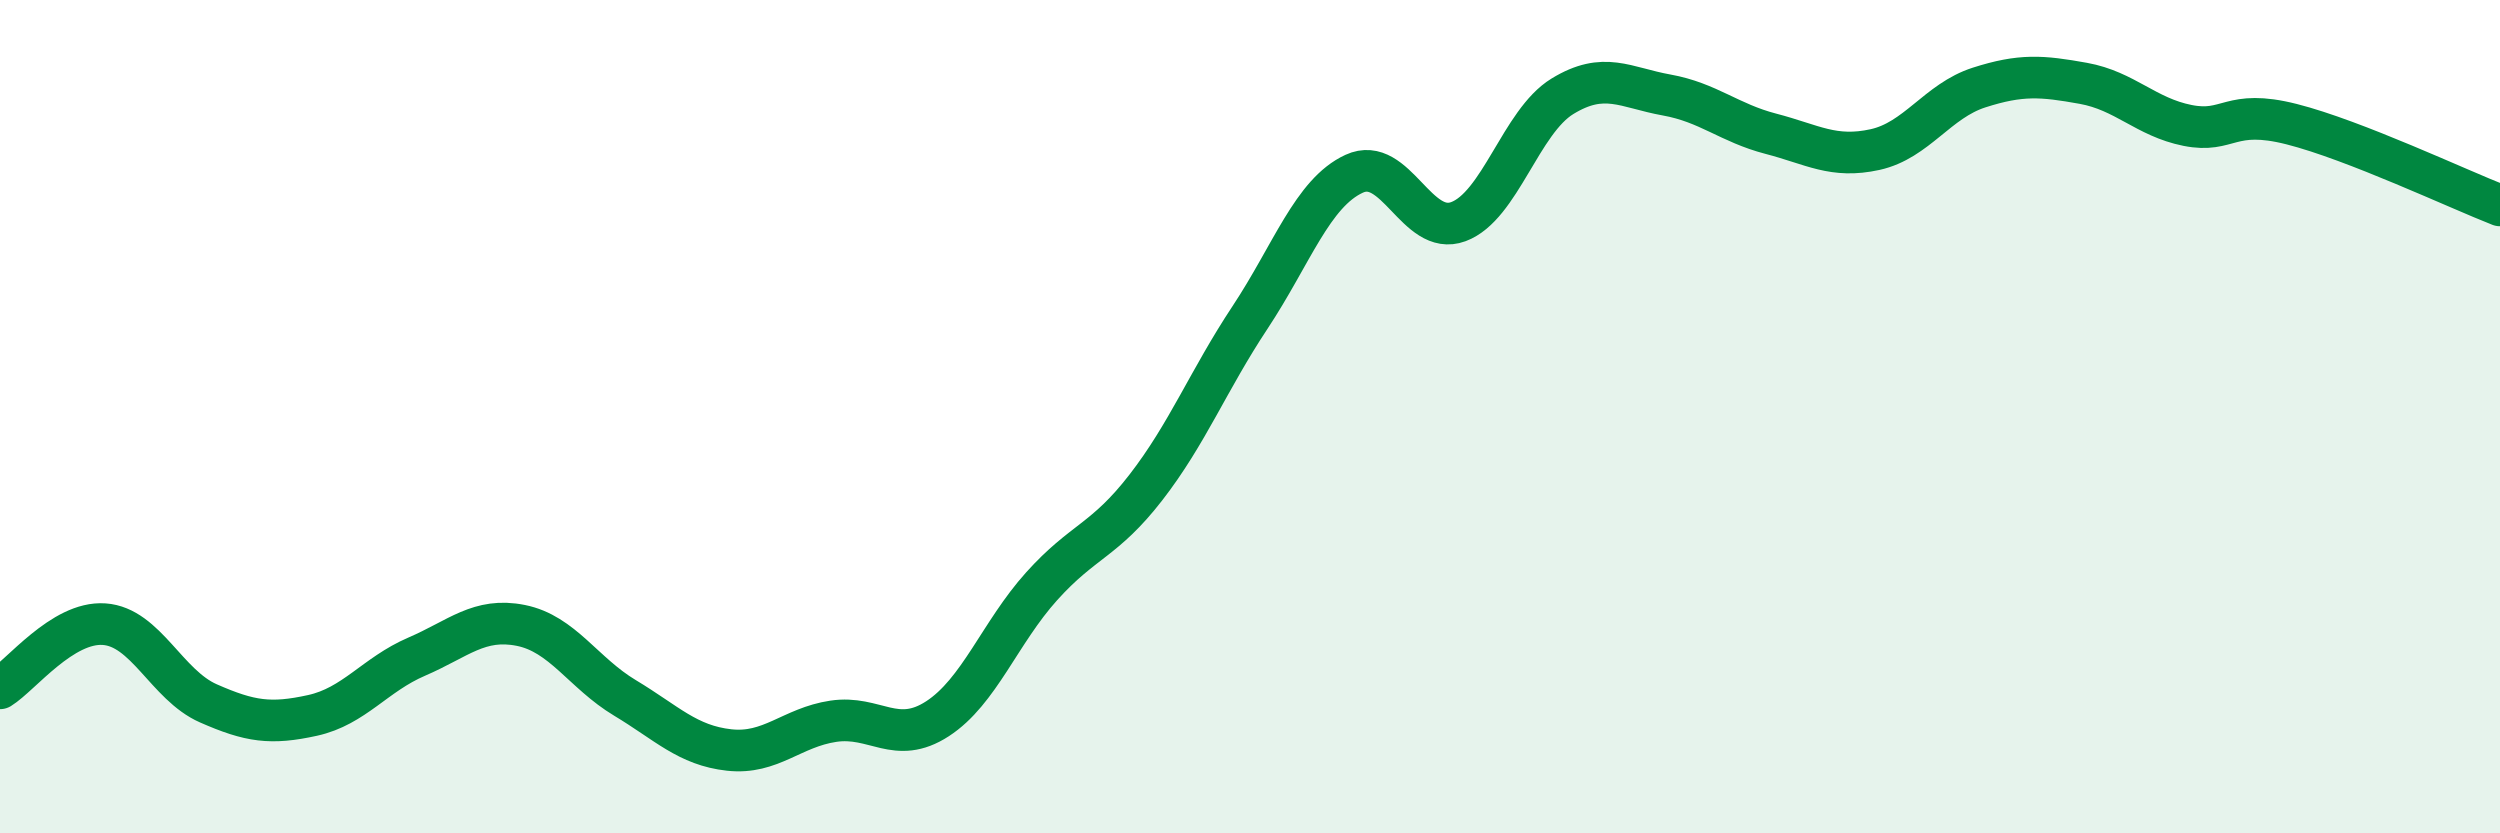
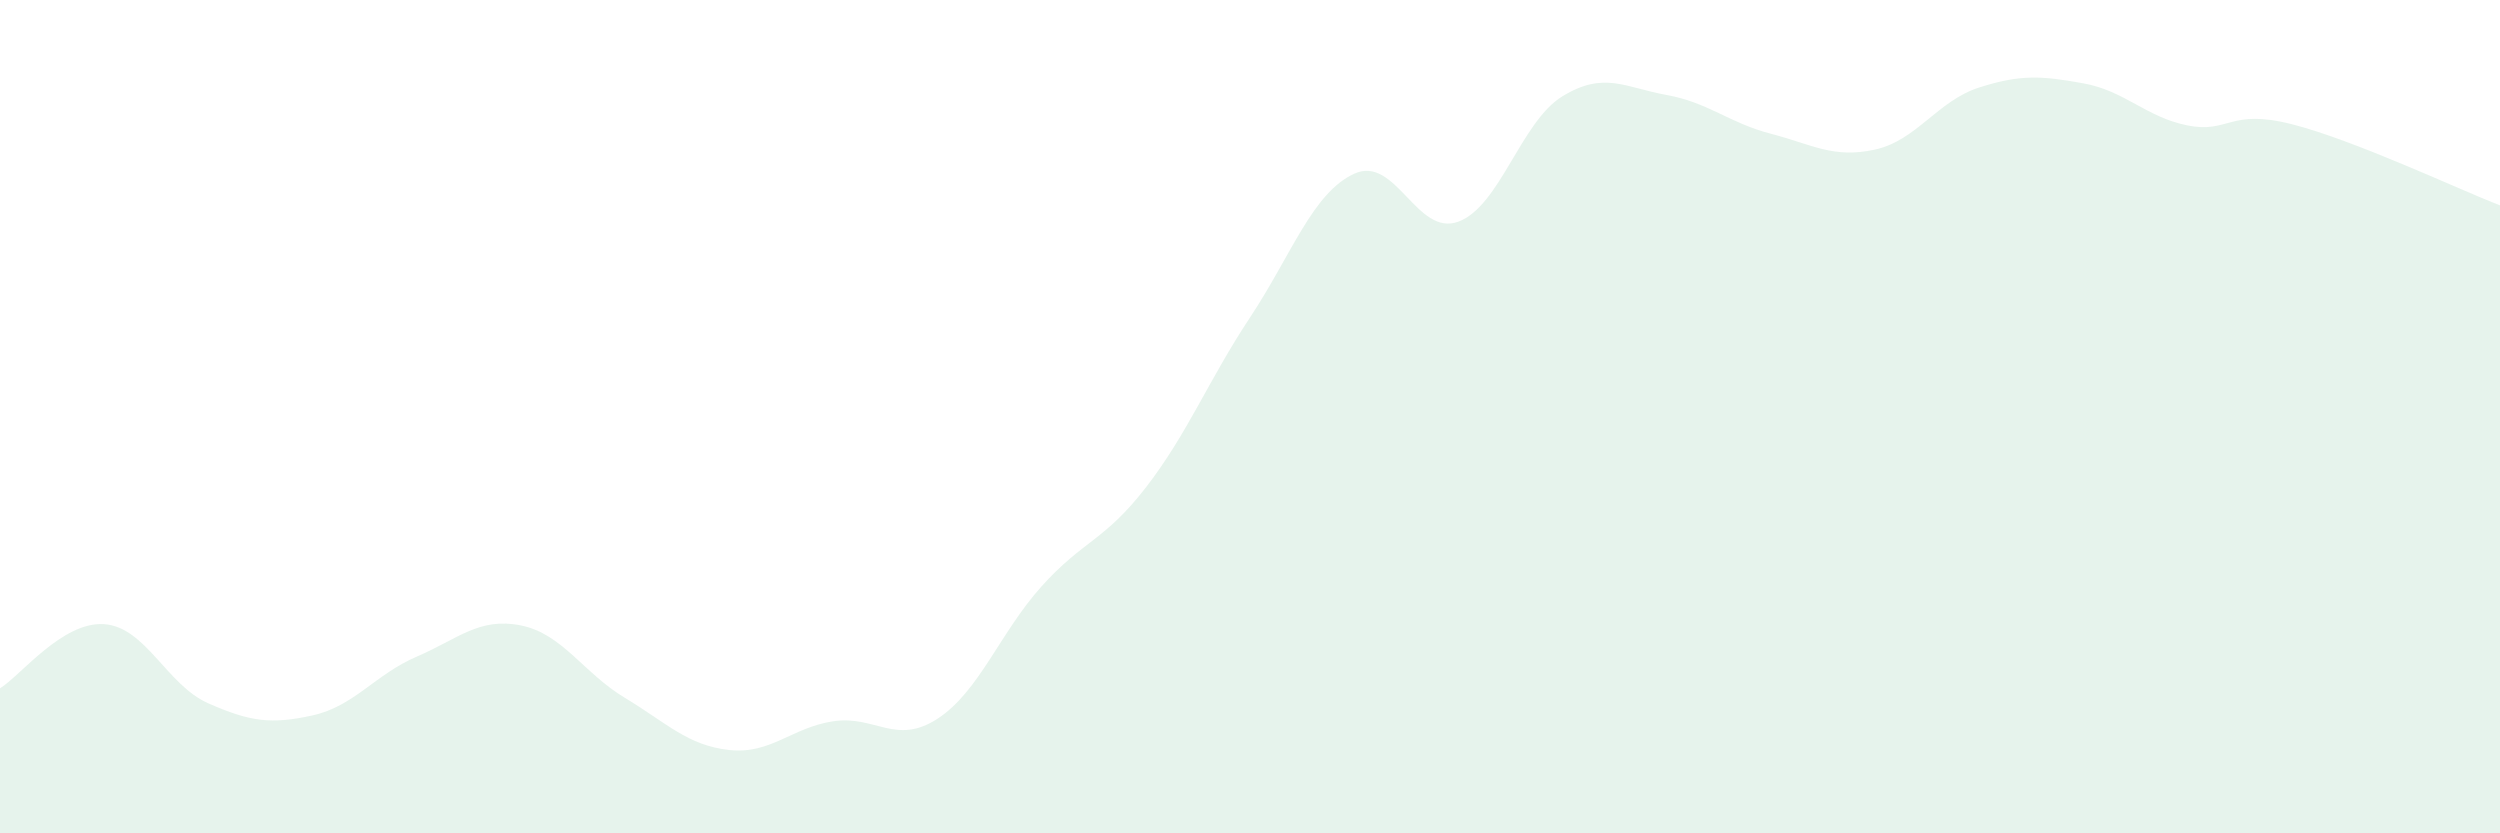
<svg xmlns="http://www.w3.org/2000/svg" width="60" height="20" viewBox="0 0 60 20">
  <path d="M 0,16.52 C 0.5,16.21 1.5,14.91 2.5,14.98 C 3.5,15.05 4,16.44 5,16.88 C 6,17.32 6.5,17.39 7.5,17.17 C 8.5,16.95 9,16.19 10,15.76 C 11,15.33 11.5,14.81 12.5,15.01 C 13.5,15.21 14,16.15 15,16.75 C 16,17.35 16.5,17.89 17.5,18 C 18.5,18.11 19,17.46 20,17.31 C 21,17.16 21.5,17.9 22.5,17.25 C 23.5,16.6 24,15.18 25,14.07 C 26,12.96 26.5,12.99 27.5,11.7 C 28.5,10.41 29,9.13 30,7.62 C 31,6.11 31.5,4.63 32.5,4.17 C 33.5,3.71 34,5.69 35,5.32 C 36,4.95 36.5,2.92 37.5,2.31 C 38.5,1.7 39,2.1 40,2.28 C 41,2.46 41.5,2.95 42.5,3.21 C 43.5,3.47 44,3.81 45,3.59 C 46,3.37 46.5,2.42 47.5,2.1 C 48.5,1.78 49,1.82 50,2 C 51,2.18 51.5,2.81 52.5,3.01 C 53.5,3.21 53.5,2.6 55,2.98 C 56.5,3.36 59,4.54 60,4.93L60 20L0 20Z" fill="#008740" opacity="0.1" stroke-linecap="round" stroke-linejoin="round" />
-   <path d="M 0,16.52 C 0.5,16.21 1.5,14.91 2.5,14.98 C 3.5,15.05 4,16.44 5,16.88 C 6,17.32 6.5,17.39 7.5,17.17 C 8.5,16.95 9,16.19 10,15.76 C 11,15.33 11.5,14.81 12.5,15.01 C 13.5,15.21 14,16.15 15,16.75 C 16,17.35 16.5,17.89 17.5,18 C 18.5,18.11 19,17.46 20,17.31 C 21,17.16 21.5,17.9 22.5,17.25 C 23.5,16.6 24,15.18 25,14.07 C 26,12.96 26.5,12.99 27.5,11.7 C 28.5,10.41 29,9.13 30,7.62 C 31,6.11 31.5,4.63 32.5,4.17 C 33.5,3.71 34,5.69 35,5.32 C 36,4.95 36.5,2.92 37.5,2.31 C 38.5,1.7 39,2.1 40,2.28 C 41,2.46 41.5,2.95 42.5,3.21 C 43.5,3.47 44,3.81 45,3.59 C 46,3.37 46.5,2.42 47.5,2.1 C 48.5,1.78 49,1.82 50,2 C 51,2.18 51.5,2.81 52.5,3.01 C 53.5,3.21 53.5,2.6 55,2.98 C 56.5,3.36 59,4.54 60,4.93" stroke="#008740" stroke-width="1" fill="none" stroke-linecap="round" stroke-linejoin="round" />
</svg>